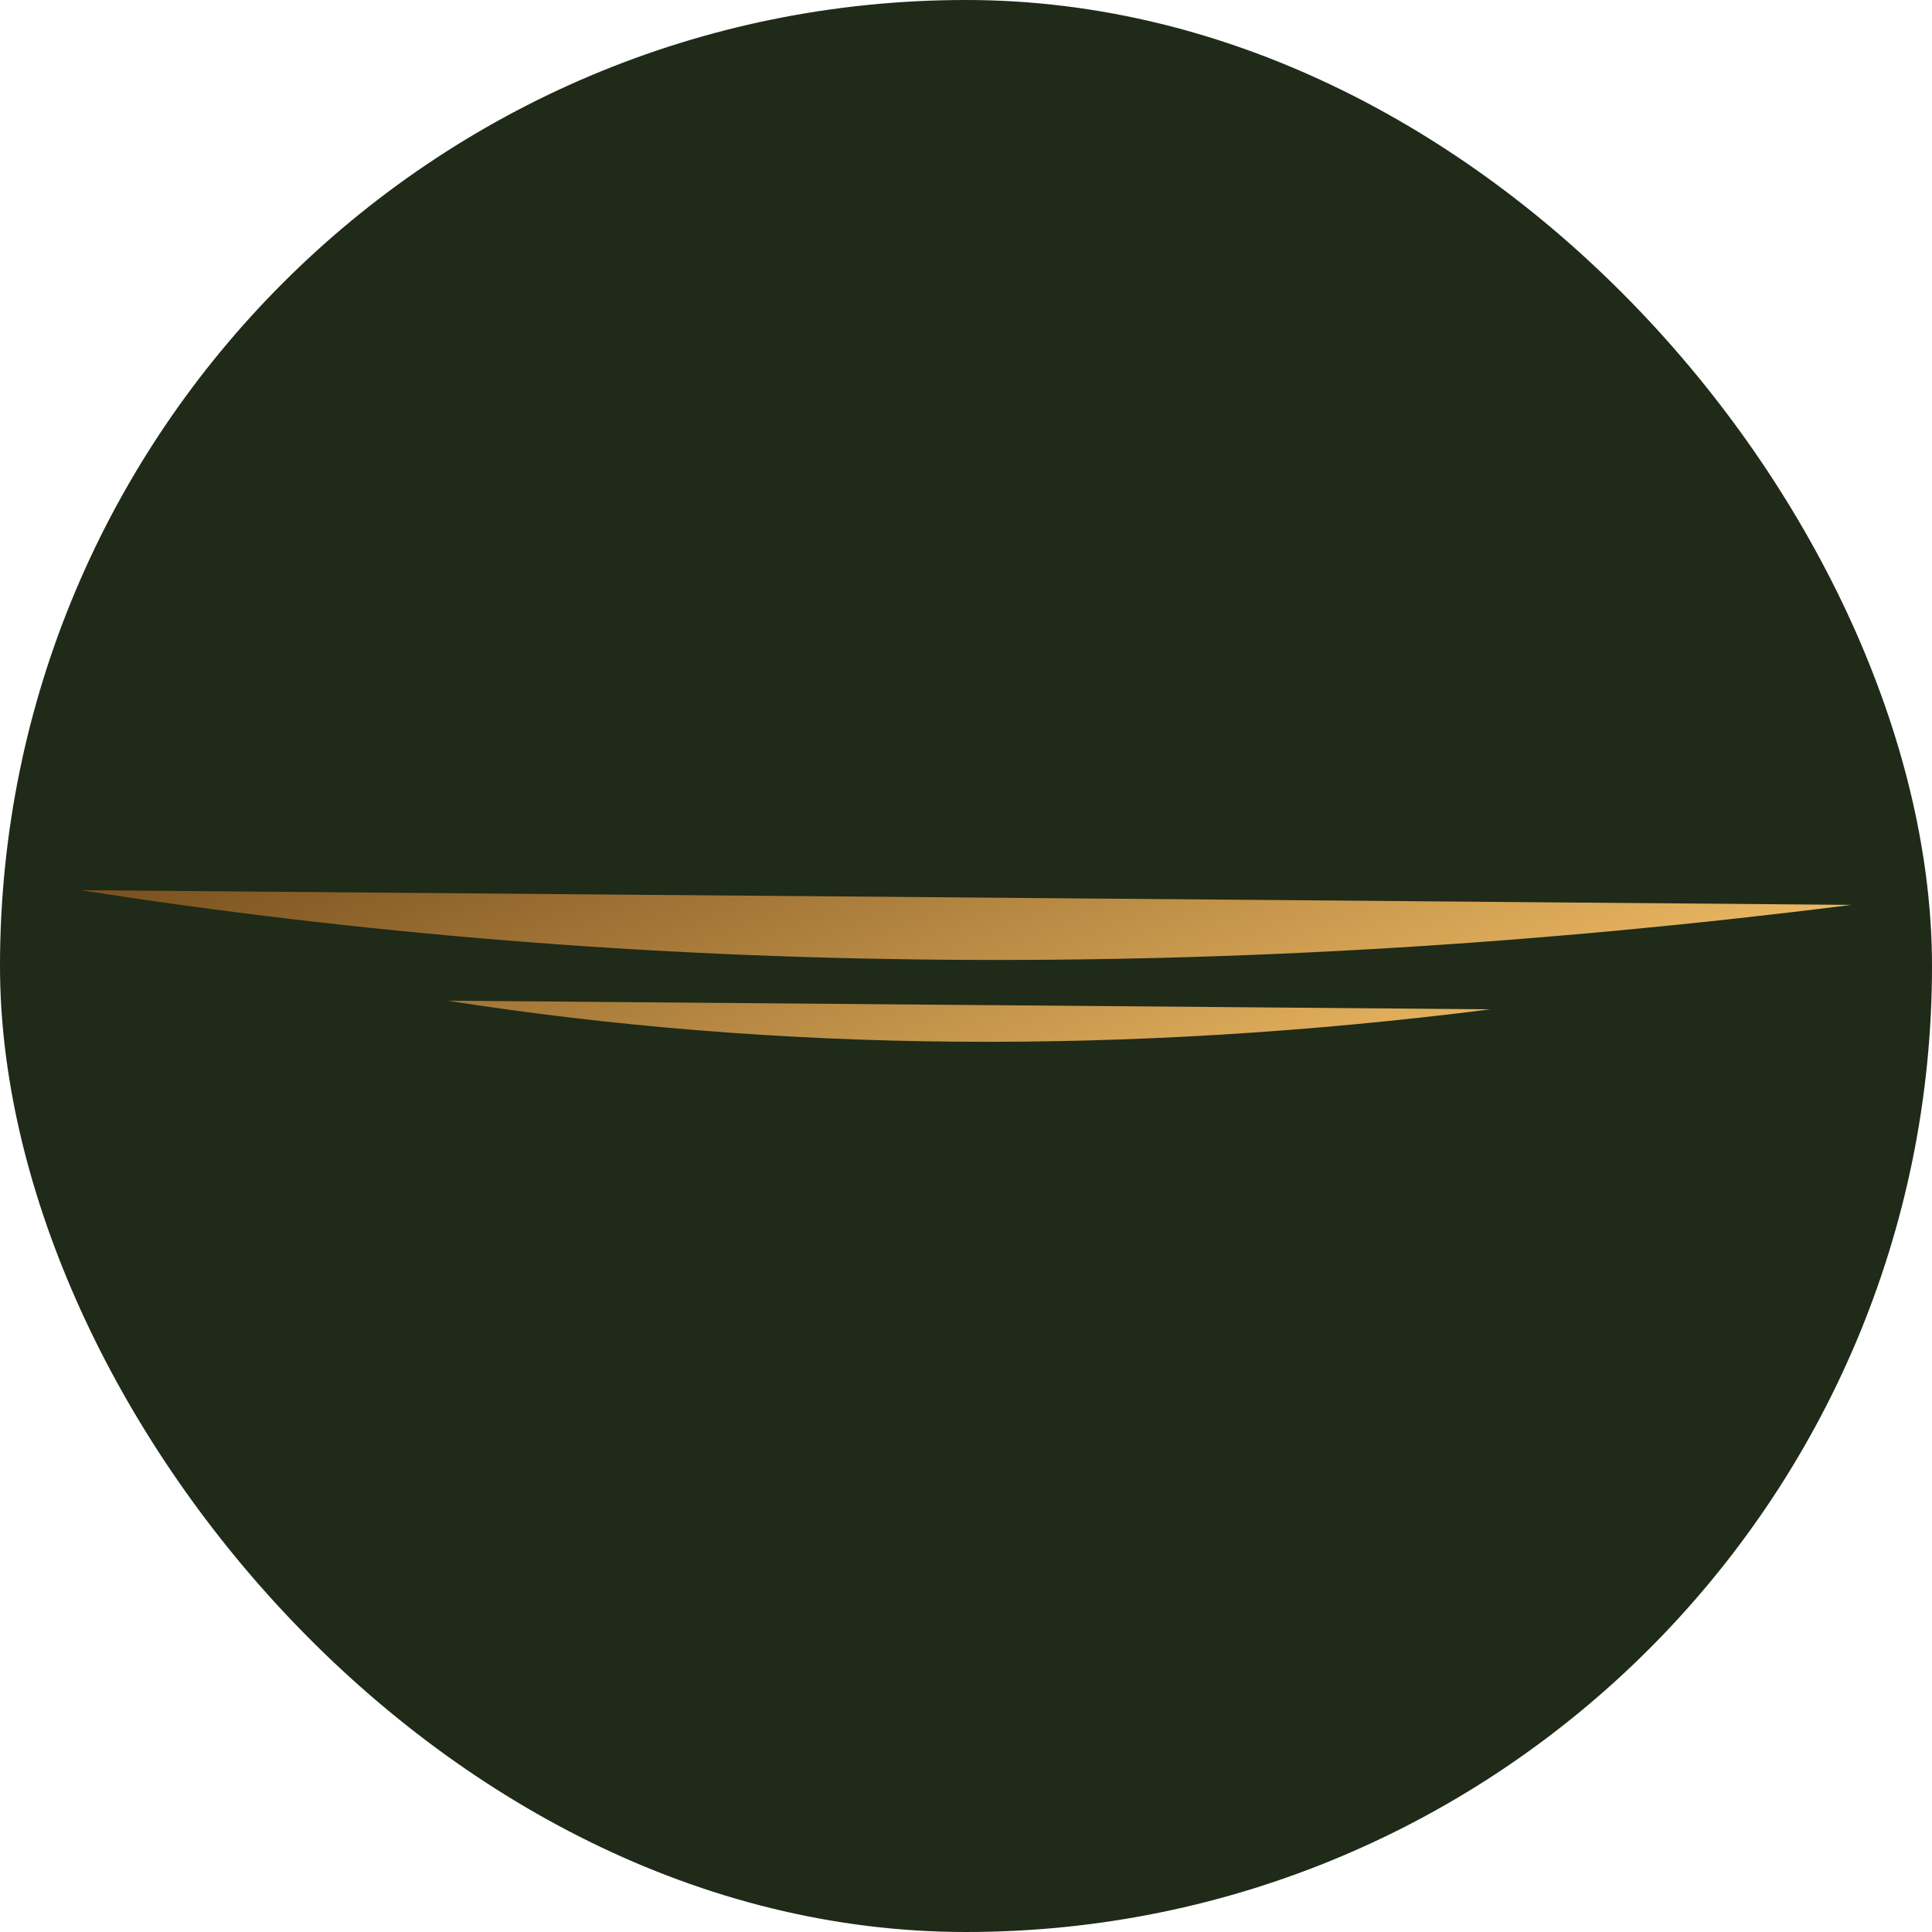
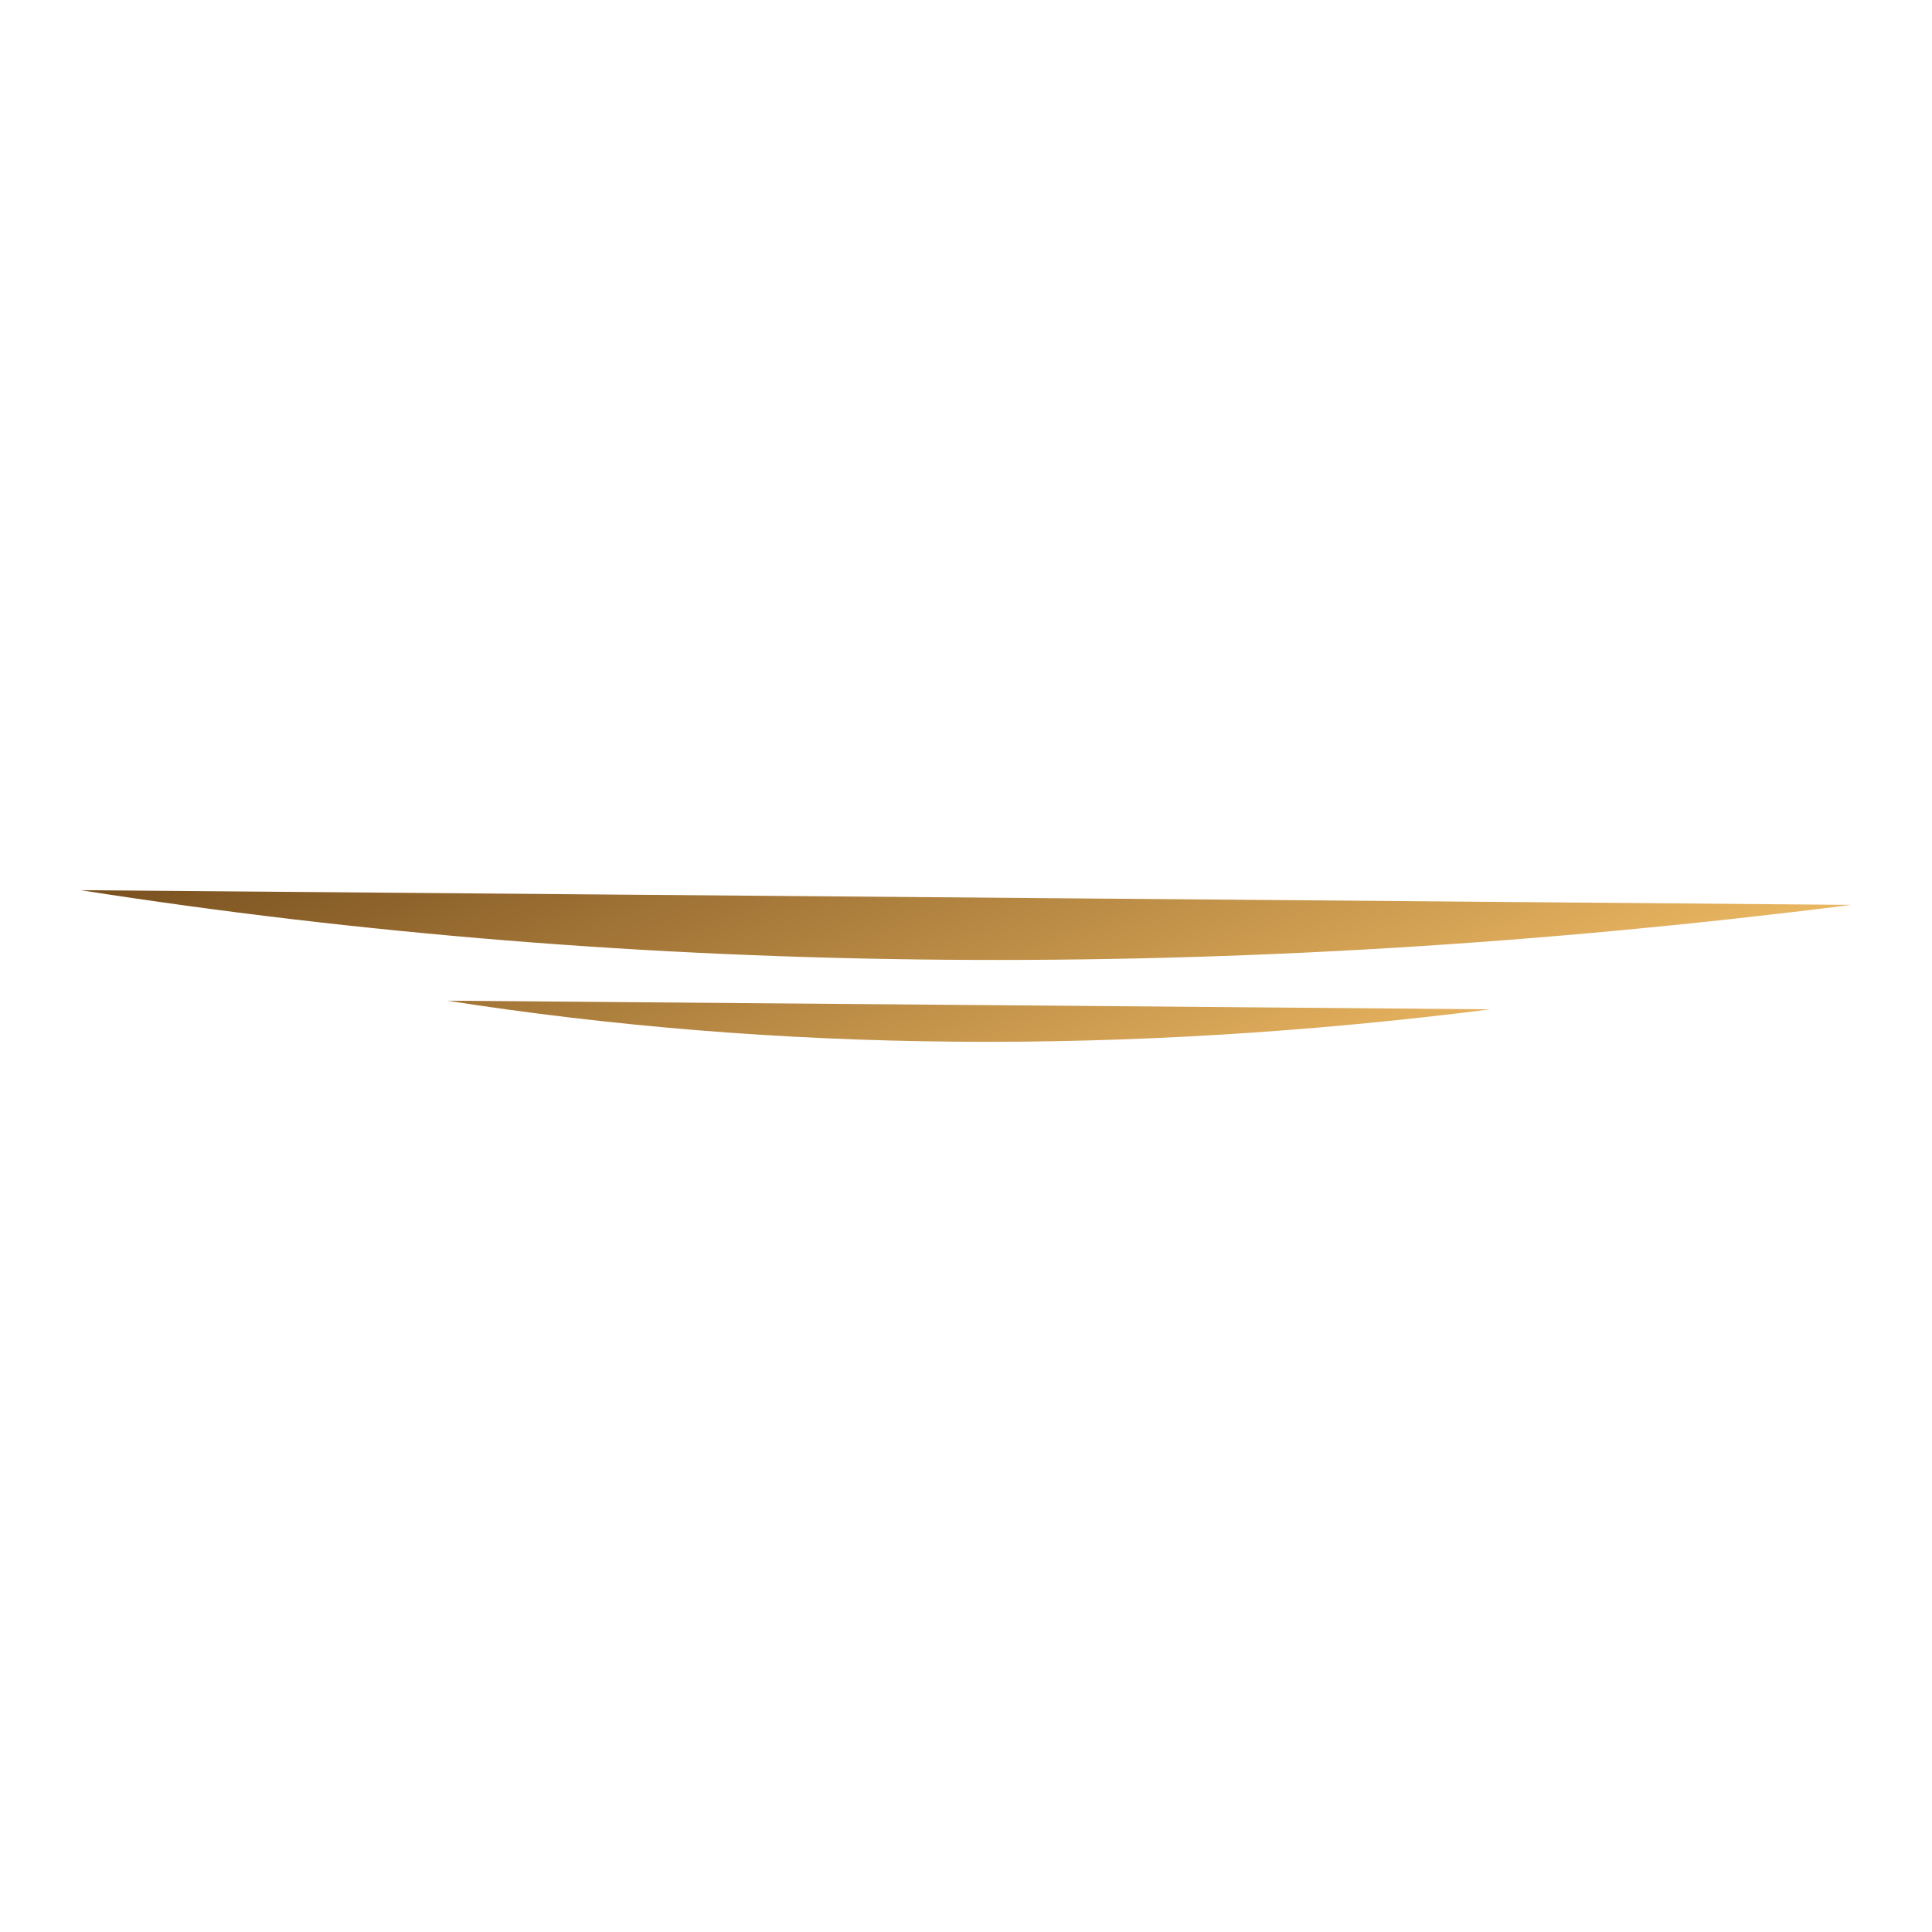
<svg xmlns="http://www.w3.org/2000/svg" width="60" height="60" viewBox="0 0 60 60" fill="none">
-   <rect width="60" height="60" rx="30" fill="#1F2A18" />
  <path fill-rule="evenodd" clip-rule="evenodd" d="M2.5 27.645C19.942 30.372 38.279 30.527 57.5 28.102C57.5 28.102 39.163 27.946 2.5 27.645ZM13.889 31.077C24.167 32.683 34.959 32.777 46.286 31.346C46.286 31.346 35.484 31.253 13.889 31.077Z" fill="url(#paint0_linear_2102_2760)" />
  <defs>
    <linearGradient id="paint0_linear_2102_2760" x1="57.5" y1="31.937" x2="46.996" y2="5.38" gradientUnits="userSpaceOnUse">
      <stop stop-color="#FEC96D" />
      <stop offset="1" stop-color="#613A11" />
    </linearGradient>
  </defs>
</svg>